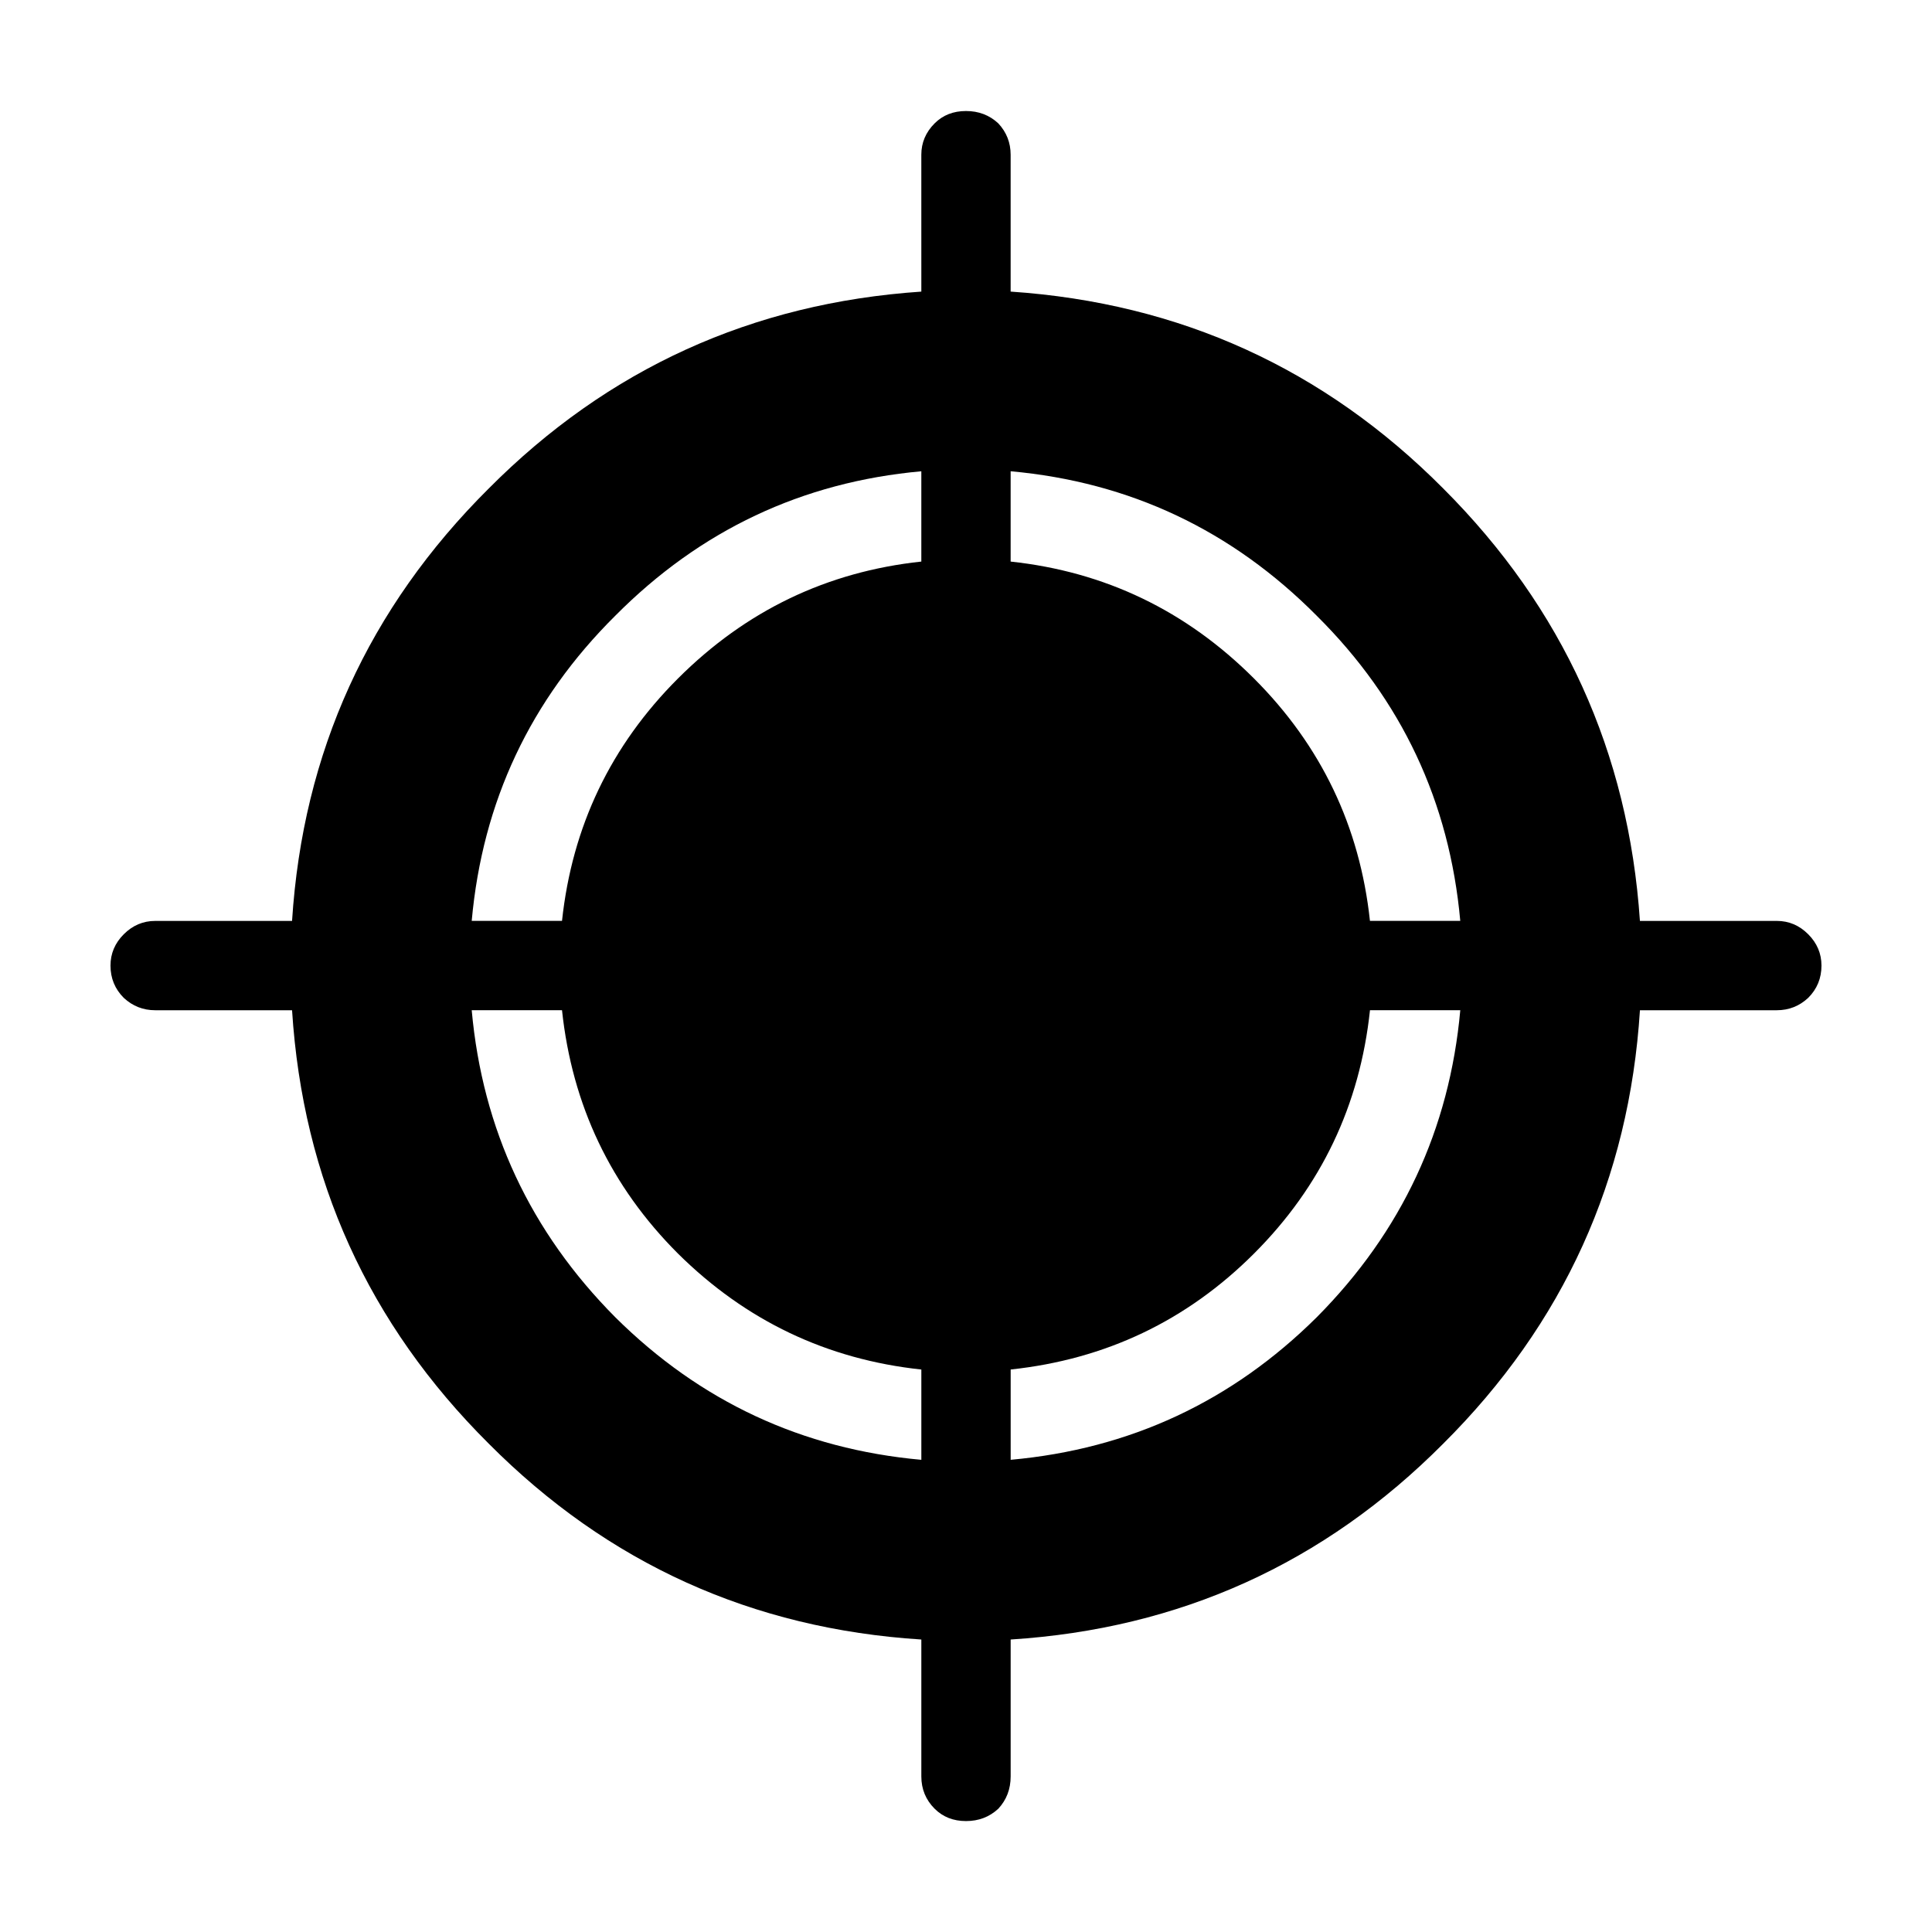
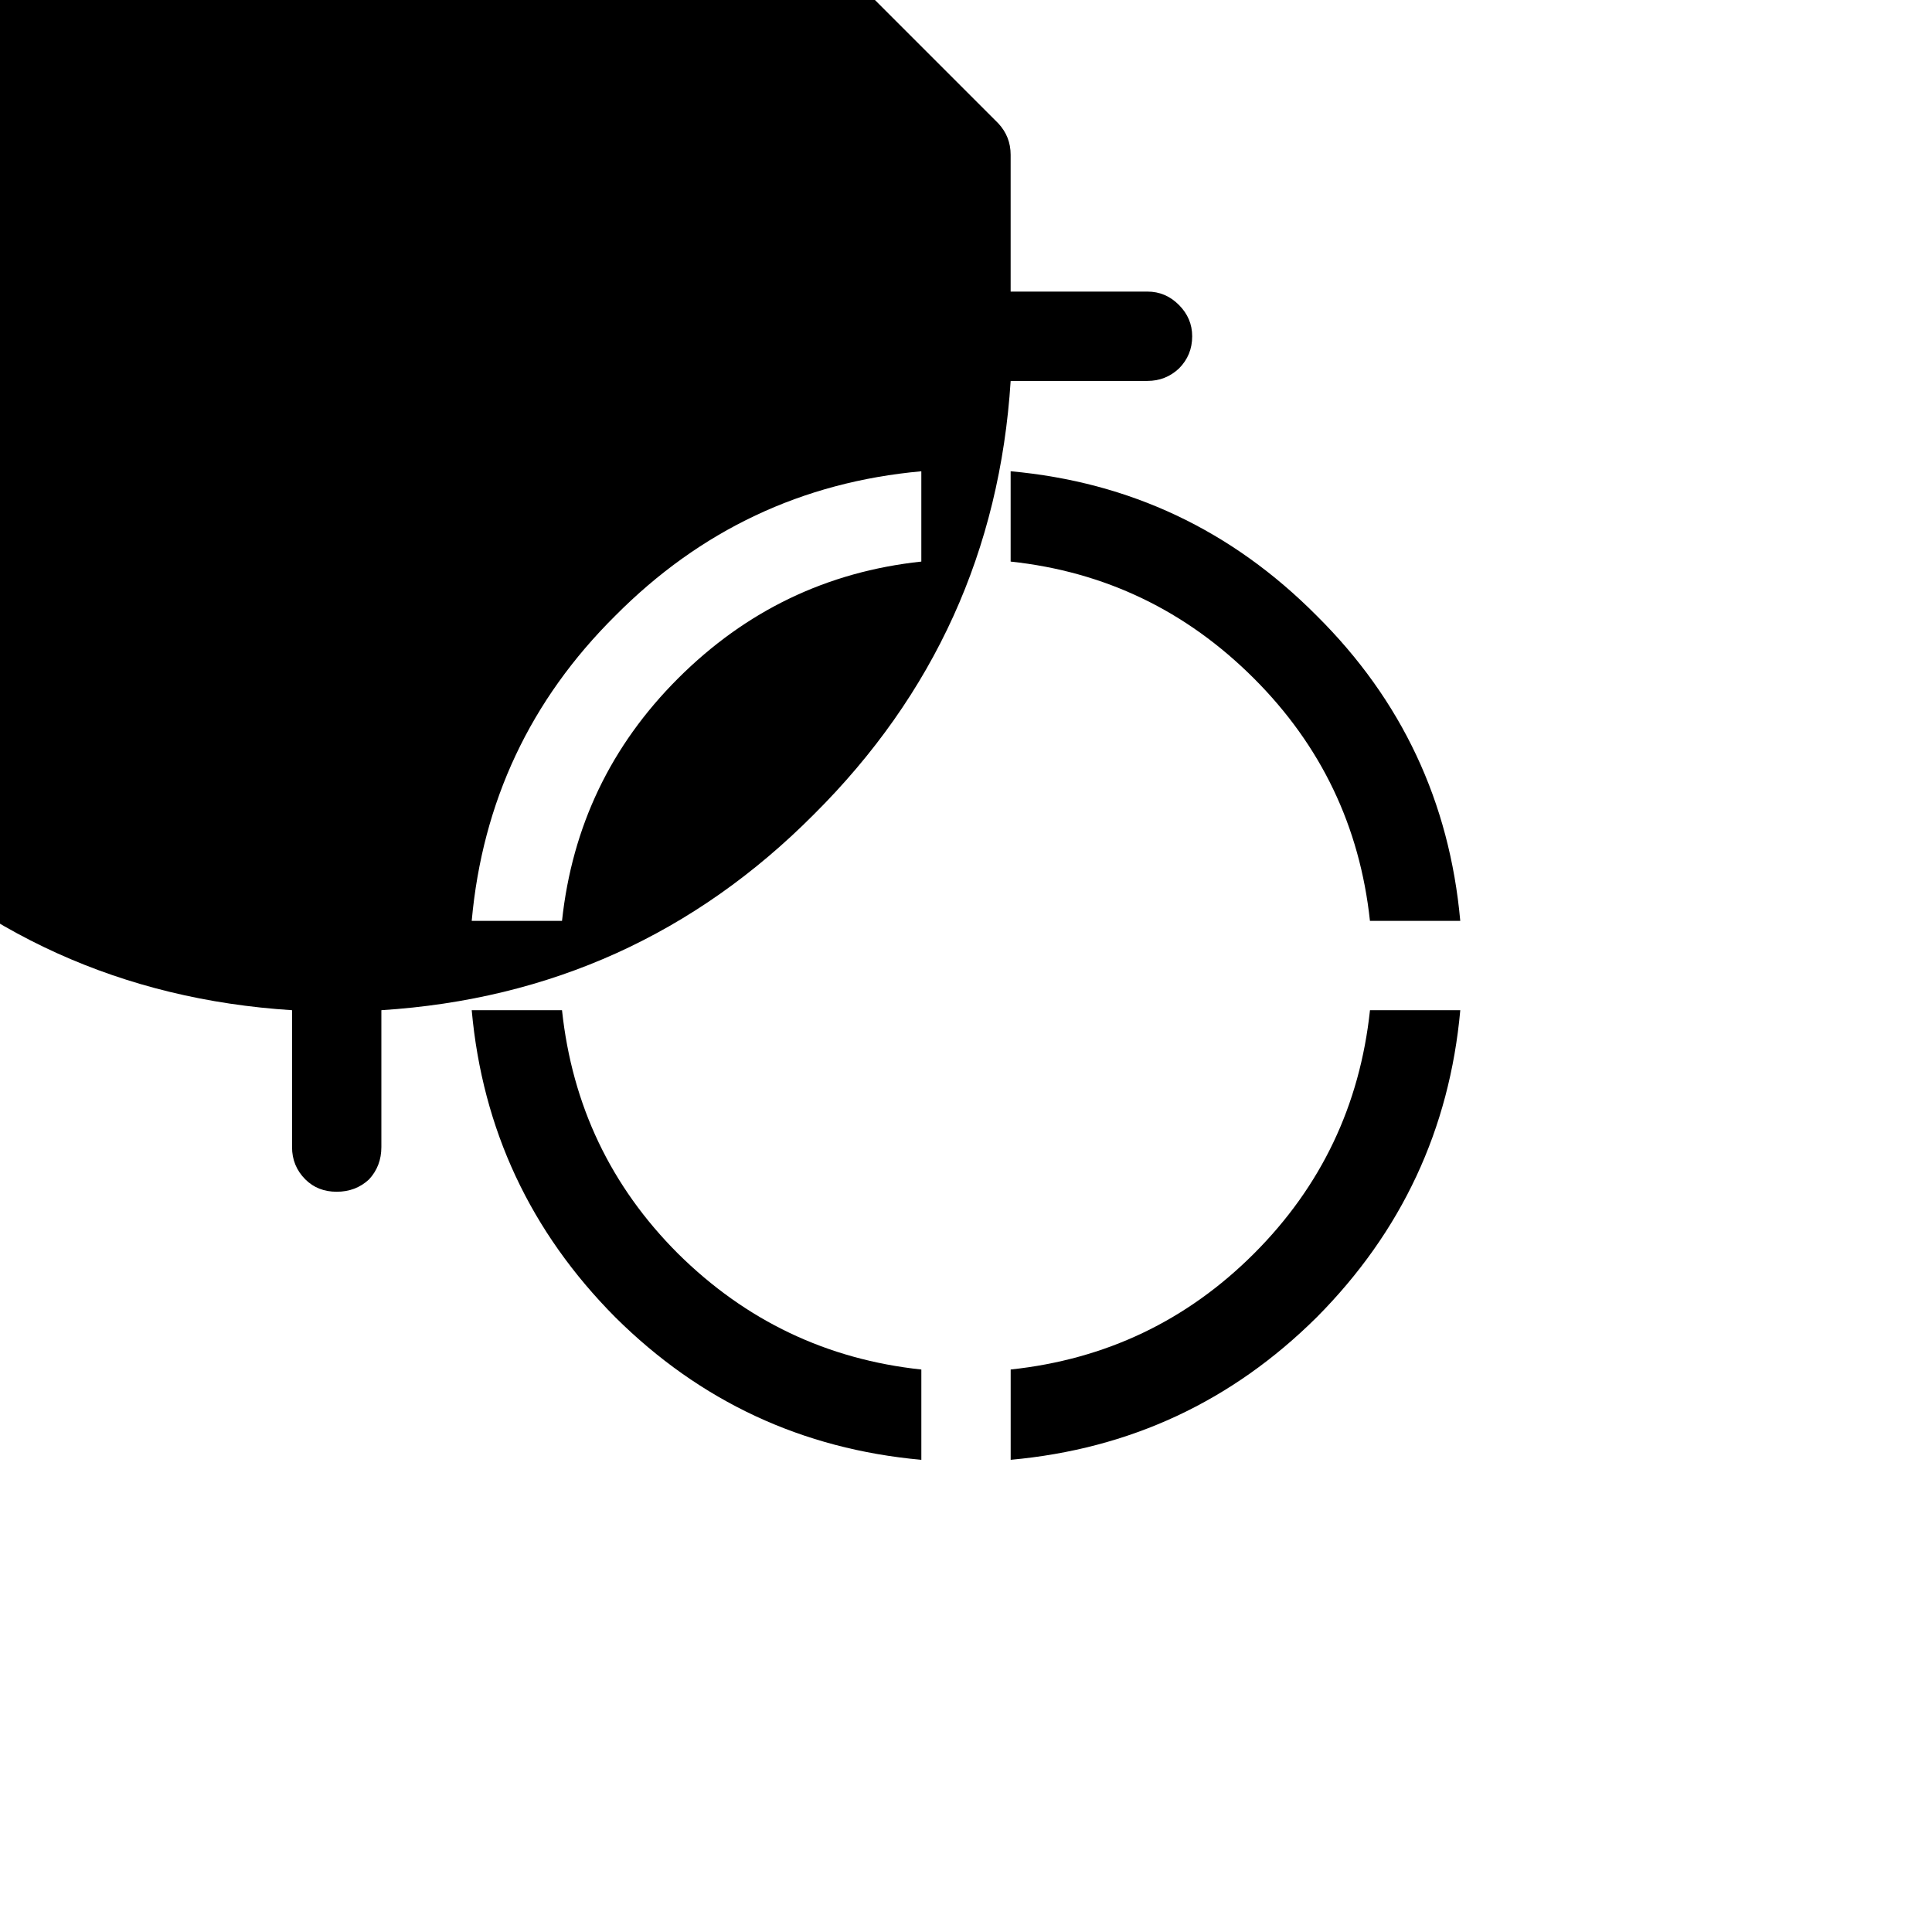
<svg xmlns="http://www.w3.org/2000/svg" fill="#000000" width="800px" height="800px" version="1.1" viewBox="144 144 512 512">
-   <path d="m388.16 506.94c-25.023-2.684-46.516-12.93-64.492-30.73-17.801-17.801-28.043-39.301-30.73-64.492l-23.93-0.004c2.852 31.578 15.539 58.695 38.043 81.367 22.504 22.34 49.539 34.934 81.113 37.785v-23.926zm-119.15-118.9h23.93c2.684-25.023 12.93-46.438 30.73-64.234 17.973-17.965 39.469-28.301 64.492-30.984v-23.93c-31.574 2.852-58.609 15.617-81.113 38.289-22.508 22.332-35.188 49.281-38.039 80.859zm261.98 23.672h-23.93c-2.684 25.191-12.93 46.691-30.73 64.492-17.805 17.801-39.301 28.043-64.492 30.73v23.93c31.578-2.852 58.613-15.445 81.117-37.785 22.504-22.668 35.18-49.789 38.035-81.367zm-119.16-118.89c25.023 2.684 46.523 13.02 64.492 30.984 17.801 17.801 28.043 39.211 30.73 64.234l23.934 0.004c-2.852-31.578-15.531-58.527-38.039-80.867-22.504-22.672-49.539-35.434-81.117-38.289zm-3.269-116.13c2.188 2.352 3.269 5.129 3.269 8.312v36.27c44.84 3.031 83.047 20.41 114.62 52.156 31.746 31.734 49.121 69.945 52.148 114.62h36.273c3.188 0 5.965 1.168 8.312 3.523 2.352 2.352 3.527 5.125 3.527 8.316 0 3.356-1.168 6.207-3.523 8.559-2.352 2.188-5.129 3.273-8.312 3.273h-36.273c-2.852 44.84-20.238 83.129-52.148 114.88-31.57 31.734-69.777 49.031-114.62 51.887v36.281c0 3.356-1.09 6.207-3.269 8.559-2.352 2.188-5.203 3.273-8.566 3.273-3.356 0-6.133-1.094-8.312-3.273-2.348-2.352-3.523-5.203-3.523-8.559v-36.281c-44.84-2.852-83.043-20.152-114.62-51.887-31.91-31.746-49.289-70.031-52.145-114.88h-36.285c-3.188 0-5.961-1.094-8.309-3.273-2.352-2.352-3.523-5.203-3.523-8.559 0-3.188 1.176-5.965 3.527-8.312s5.125-3.523 8.309-3.523h36.281c2.852-44.672 20.234-82.883 52.145-114.62 31.574-31.746 69.777-49.121 114.62-52.156l-0.004-36.273c0-3.188 1.176-5.965 3.523-8.312 2.188-2.188 4.957-3.273 8.312-3.273 3.363-0.004 6.215 1.09 8.566 3.273z" fill-rule="evenodd" />
+   <path d="m388.16 506.94c-25.023-2.684-46.516-12.93-64.492-30.73-17.801-17.801-28.043-39.301-30.73-64.492l-23.93-0.004c2.852 31.578 15.539 58.695 38.043 81.367 22.504 22.34 49.539 34.934 81.113 37.785v-23.926zm-119.15-118.9h23.93c2.684-25.023 12.93-46.438 30.73-64.234 17.973-17.965 39.469-28.301 64.492-30.984v-23.93c-31.574 2.852-58.609 15.617-81.113 38.289-22.508 22.332-35.188 49.281-38.039 80.859zm261.98 23.672h-23.93c-2.684 25.191-12.93 46.691-30.73 64.492-17.805 17.801-39.301 28.043-64.492 30.73v23.93c31.578-2.852 58.613-15.445 81.117-37.785 22.504-22.668 35.18-49.789 38.035-81.367zm-119.16-118.89c25.023 2.684 46.523 13.02 64.492 30.984 17.801 17.801 28.043 39.211 30.73 64.234l23.934 0.004c-2.852-31.578-15.531-58.527-38.039-80.867-22.504-22.672-49.539-35.434-81.117-38.289zm-3.269-116.13c2.188 2.352 3.269 5.129 3.269 8.312v36.27h36.273c3.188 0 5.965 1.168 8.312 3.523 2.352 2.352 3.527 5.125 3.527 8.316 0 3.356-1.168 6.207-3.523 8.559-2.352 2.188-5.129 3.273-8.312 3.273h-36.273c-2.852 44.84-20.238 83.129-52.148 114.88-31.57 31.734-69.777 49.031-114.62 51.887v36.281c0 3.356-1.09 6.207-3.269 8.559-2.352 2.188-5.203 3.273-8.566 3.273-3.356 0-6.133-1.094-8.312-3.273-2.348-2.352-3.523-5.203-3.523-8.559v-36.281c-44.84-2.852-83.043-20.152-114.62-51.887-31.91-31.746-49.289-70.031-52.145-114.88h-36.285c-3.188 0-5.961-1.094-8.309-3.273-2.352-2.352-3.523-5.203-3.523-8.559 0-3.188 1.176-5.965 3.527-8.312s5.125-3.523 8.309-3.523h36.281c2.852-44.672 20.234-82.883 52.145-114.62 31.574-31.746 69.777-49.121 114.62-52.156l-0.004-36.273c0-3.188 1.176-5.965 3.523-8.312 2.188-2.188 4.957-3.273 8.312-3.273 3.363-0.004 6.215 1.09 8.566 3.273z" fill-rule="evenodd" />
</svg>